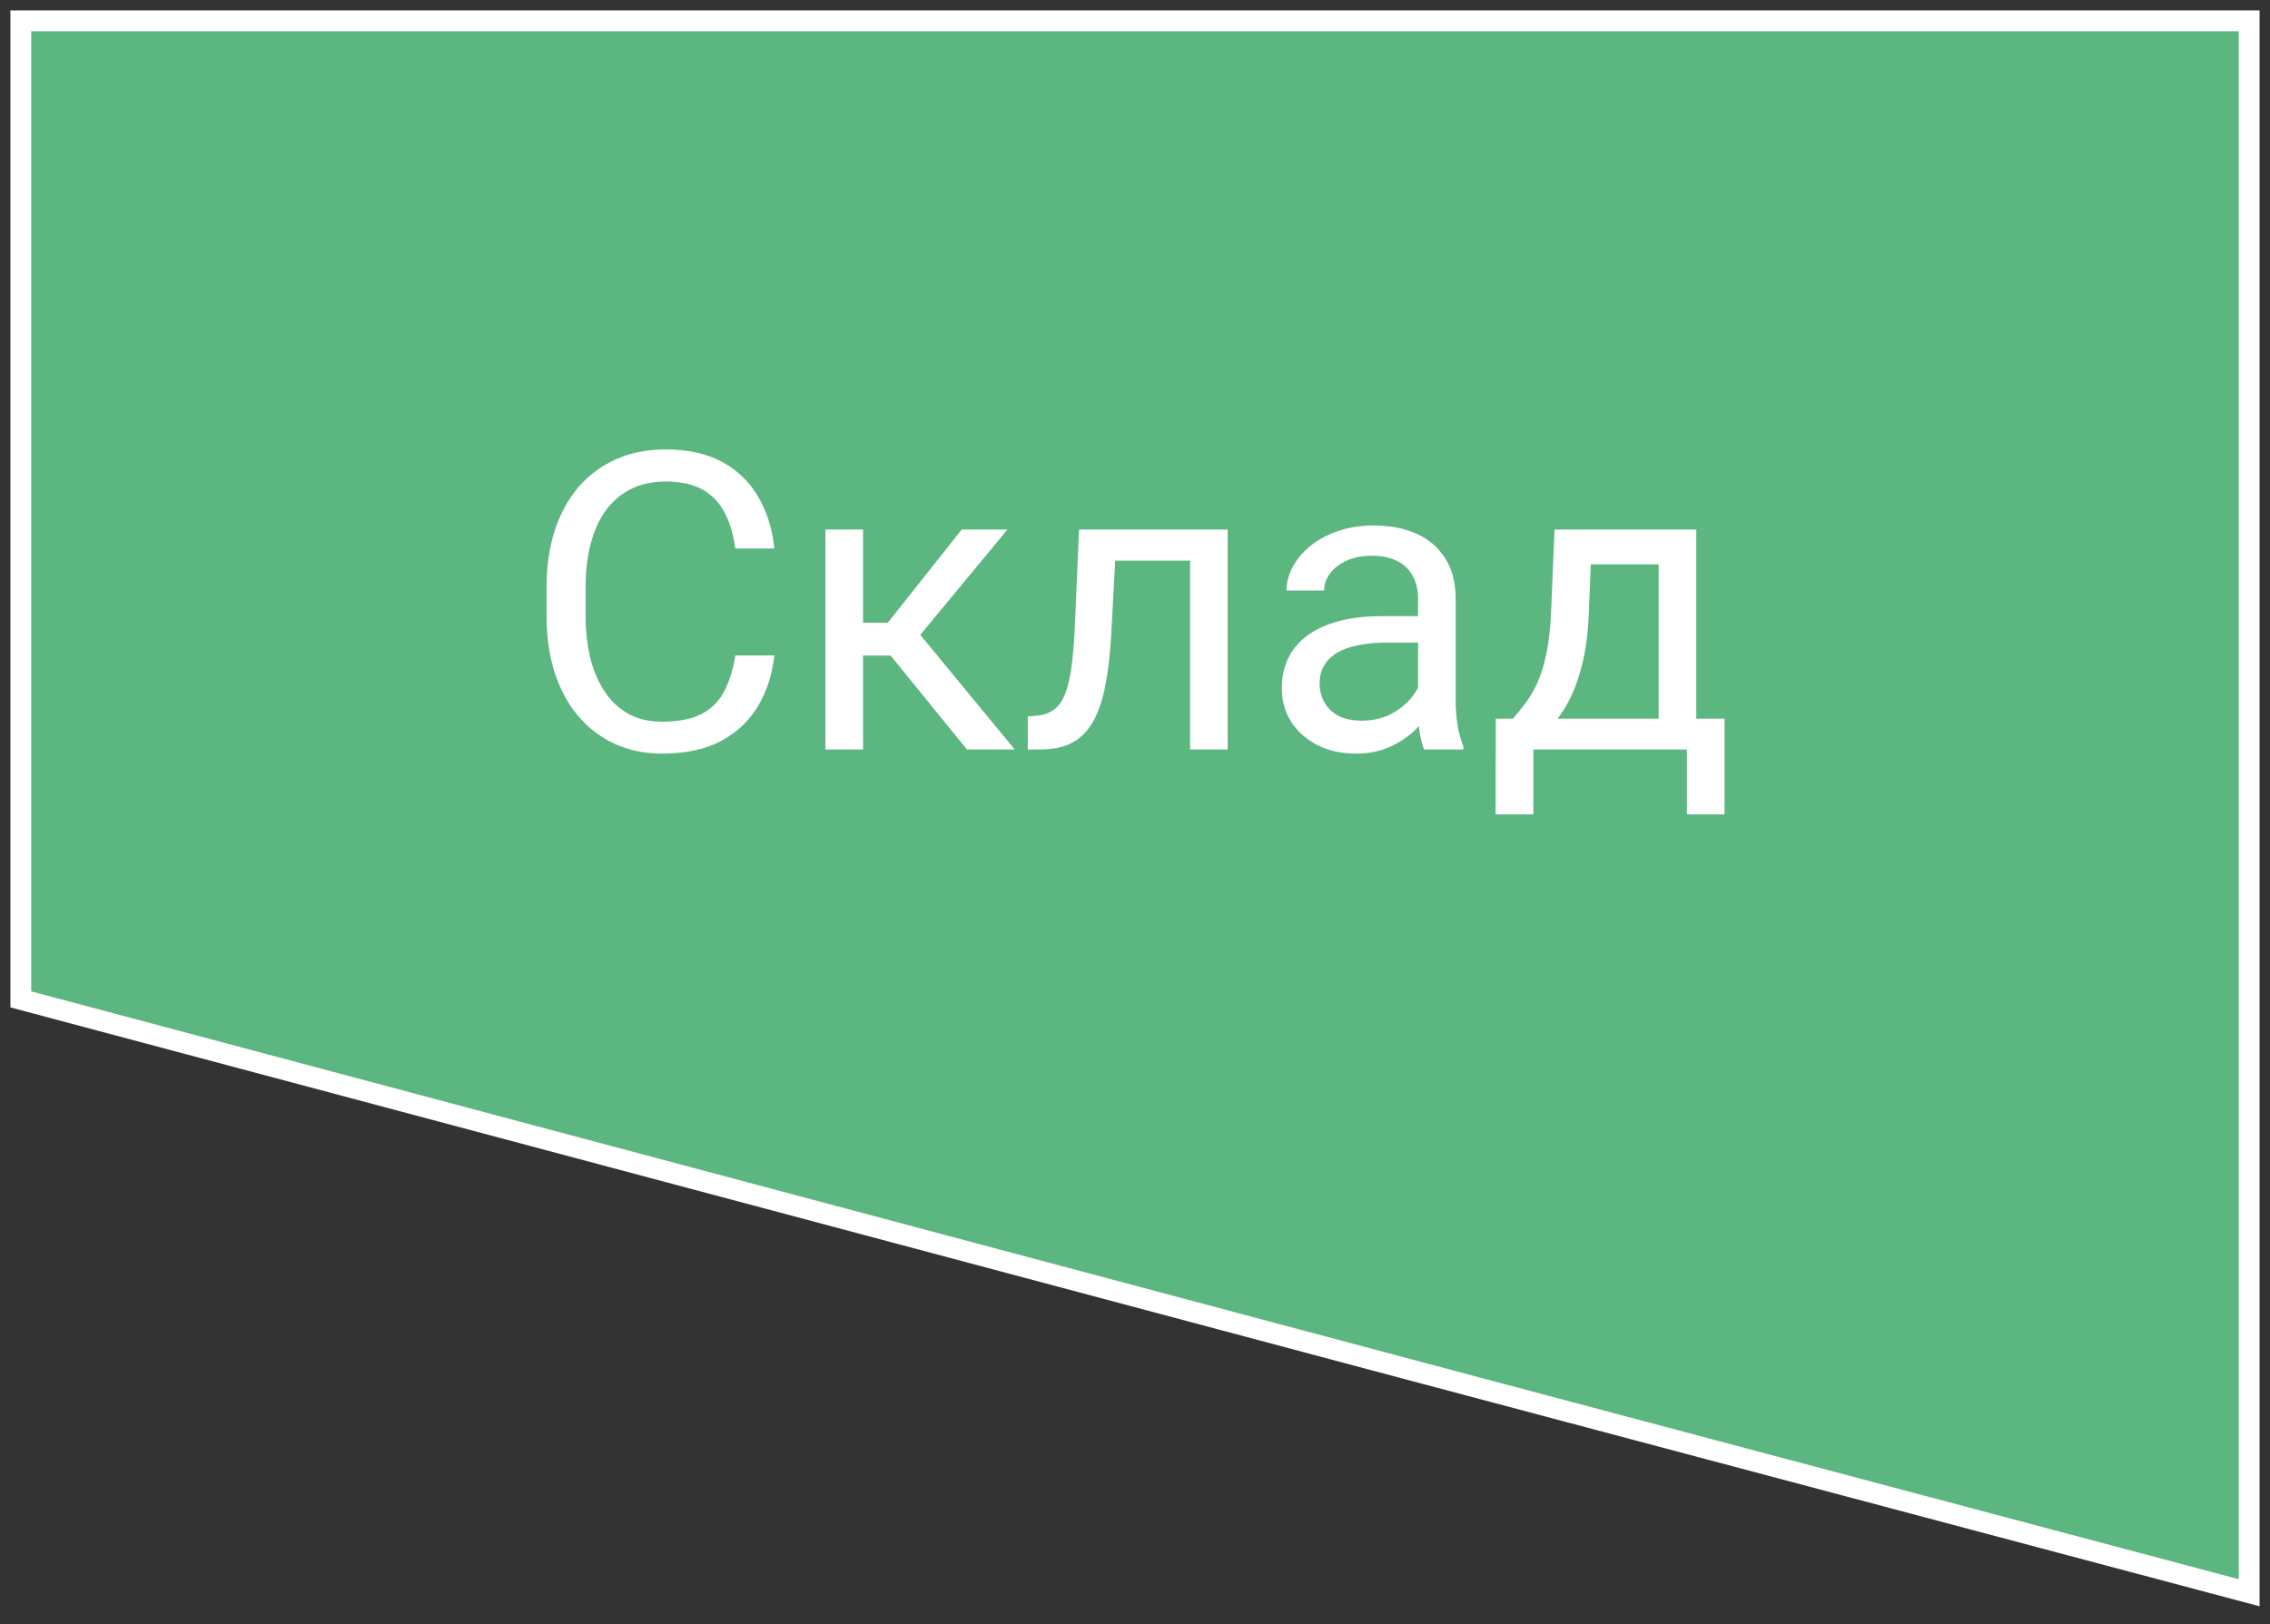
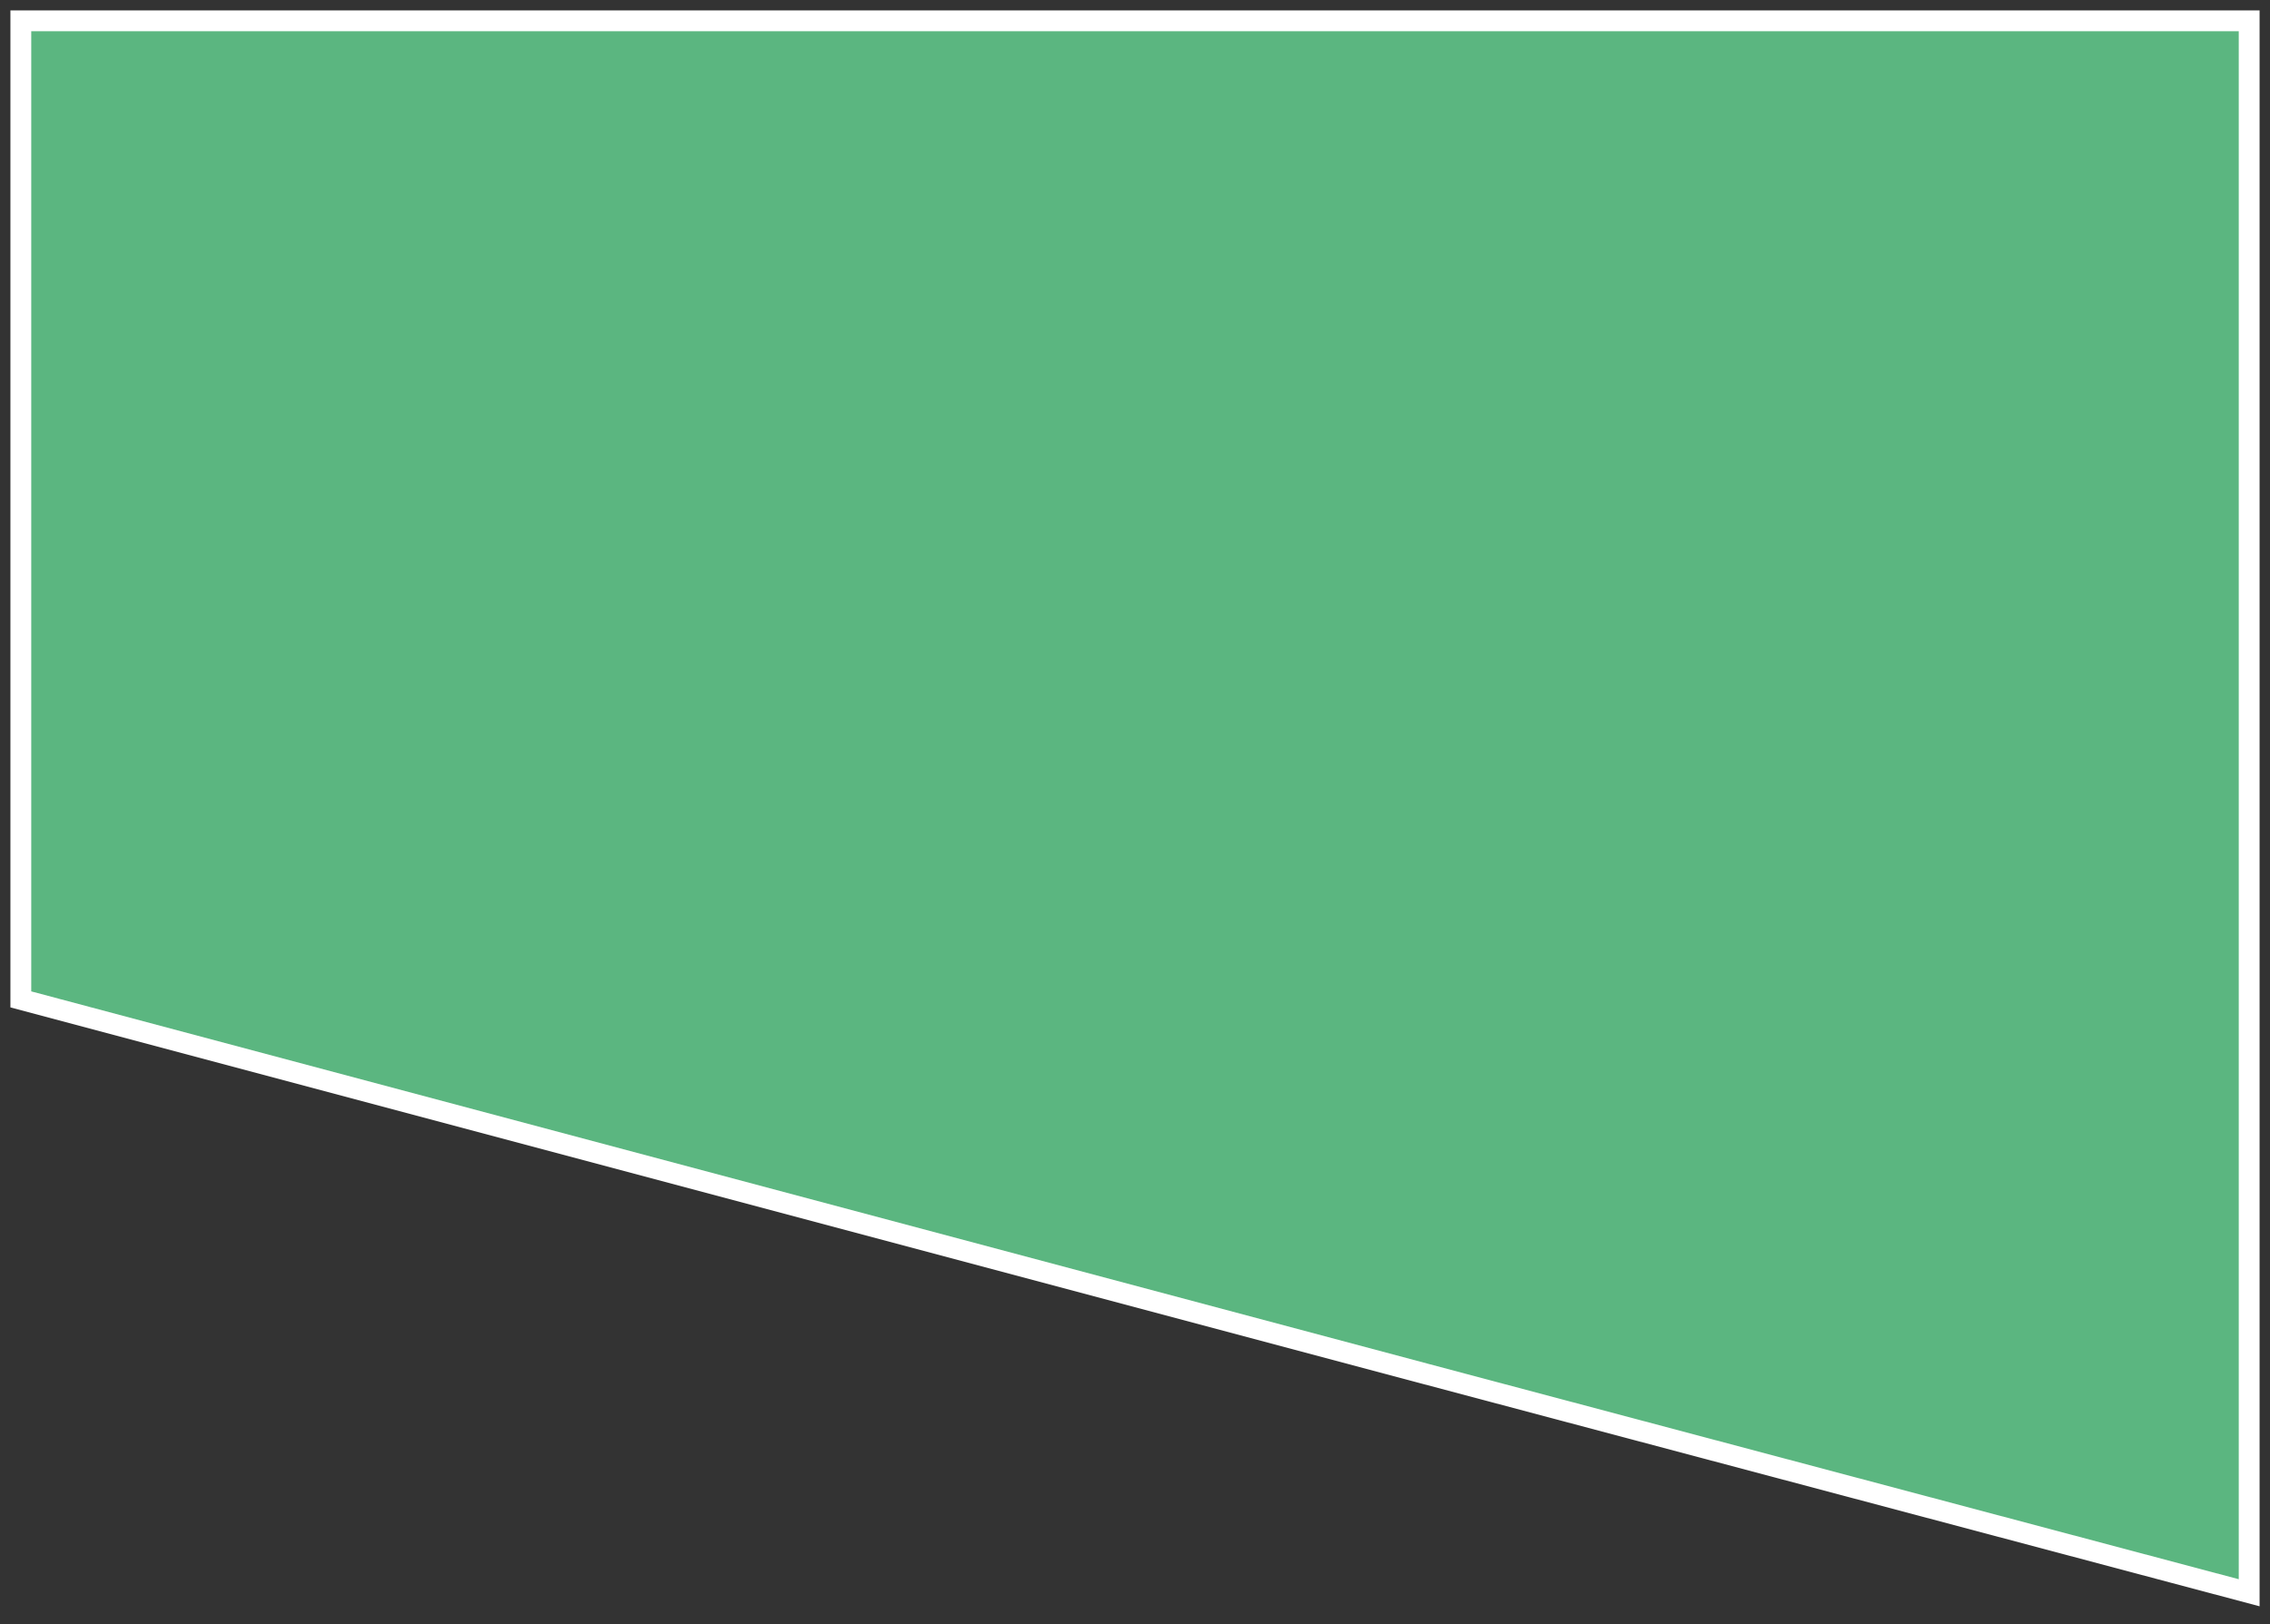
<svg xmlns="http://www.w3.org/2000/svg" width="109" height="78" viewBox="0 0 109 78" fill="none">
  <rect x="0" y="0" width="109" height="78" fill="#333333" stroke="none" />
  <path d="M108 1H1V48L68.5 66L108 76.5V1Z" fill="#5BB680" stroke="white" />
-   <path d="M35.309 31.479H37.184C37.086 32.377 36.829 33.181 36.412 33.891C35.996 34.6 35.406 35.163 34.645 35.58C33.883 35.99 32.932 36.195 31.793 36.195C30.96 36.195 30.201 36.039 29.518 35.727C28.841 35.414 28.258 34.971 27.77 34.398C27.281 33.819 26.904 33.126 26.637 32.318C26.377 31.505 26.246 30.6 26.246 29.604V28.188C26.246 27.191 26.377 26.29 26.637 25.482C26.904 24.669 27.285 23.972 27.779 23.393C28.281 22.813 28.883 22.367 29.586 22.055C30.289 21.742 31.08 21.586 31.959 21.586C33.033 21.586 33.942 21.788 34.684 22.191C35.426 22.595 36.002 23.155 36.412 23.871C36.829 24.581 37.086 25.404 37.184 26.342H35.309C35.218 25.678 35.048 25.108 34.801 24.633C34.554 24.151 34.202 23.78 33.746 23.52C33.291 23.259 32.695 23.129 31.959 23.129C31.328 23.129 30.771 23.249 30.289 23.49C29.814 23.731 29.414 24.073 29.088 24.516C28.769 24.958 28.528 25.489 28.365 26.107C28.203 26.726 28.121 27.413 28.121 28.168V29.604C28.121 30.3 28.193 30.954 28.336 31.566C28.486 32.178 28.71 32.715 29.01 33.178C29.309 33.64 29.69 34.005 30.152 34.272C30.615 34.532 31.162 34.662 31.793 34.662C32.594 34.662 33.232 34.535 33.707 34.281C34.182 34.027 34.541 33.663 34.781 33.188C35.029 32.712 35.205 32.143 35.309 31.479ZM41.442 25.434V36H39.635V25.434H41.442ZM48.375 25.434L43.365 31.488H40.836L40.563 29.906H42.633L46.178 25.434H48.375ZM46.432 36L42.545 31.215L43.707 29.906L48.727 36H46.432ZM57.36 25.434V26.928H52.252V25.434H57.36ZM58.951 25.434V36H57.145V25.434H58.951ZM51.813 25.434H53.629L53.356 30.531C53.31 31.319 53.235 32.016 53.131 32.621C53.033 33.22 52.897 33.734 52.721 34.164C52.552 34.594 52.337 34.945 52.076 35.219C51.822 35.486 51.517 35.684 51.158 35.815C50.8 35.938 50.387 36 49.918 36H49.352V34.408L49.742 34.379C50.022 34.359 50.26 34.294 50.455 34.184C50.657 34.073 50.826 33.91 50.963 33.695C51.1 33.474 51.211 33.191 51.295 32.846C51.386 32.501 51.455 32.09 51.5 31.615C51.552 31.14 51.591 30.587 51.617 29.955L51.813 25.434ZM68.092 34.193V28.754C68.092 28.337 68.007 27.976 67.838 27.67C67.675 27.357 67.428 27.116 67.096 26.947C66.764 26.778 66.354 26.693 65.865 26.693C65.41 26.693 65.009 26.771 64.664 26.928C64.326 27.084 64.059 27.289 63.864 27.543C63.675 27.797 63.58 28.07 63.58 28.363H61.774C61.774 27.986 61.871 27.611 62.067 27.24C62.262 26.869 62.542 26.534 62.906 26.234C63.278 25.928 63.72 25.688 64.235 25.512C64.755 25.329 65.335 25.238 65.973 25.238C66.741 25.238 67.418 25.369 68.004 25.629C68.597 25.889 69.059 26.283 69.391 26.811C69.729 27.331 69.899 27.986 69.899 28.773V33.695C69.899 34.047 69.928 34.421 69.987 34.818C70.052 35.215 70.146 35.557 70.27 35.844V36H68.385C68.294 35.792 68.222 35.515 68.17 35.17C68.118 34.818 68.092 34.493 68.092 34.193ZM68.404 29.594L68.424 30.863H66.598C66.084 30.863 65.624 30.906 65.221 30.99C64.817 31.068 64.479 31.189 64.205 31.352C63.932 31.514 63.724 31.719 63.58 31.967C63.437 32.208 63.365 32.491 63.365 32.816C63.365 33.148 63.44 33.451 63.59 33.725C63.74 33.998 63.964 34.216 64.264 34.379C64.57 34.535 64.944 34.613 65.387 34.613C65.94 34.613 66.429 34.496 66.852 34.262C67.275 34.027 67.61 33.741 67.858 33.402C68.112 33.064 68.248 32.735 68.268 32.416L69.039 33.285C68.994 33.559 68.87 33.861 68.668 34.193C68.466 34.525 68.196 34.844 67.858 35.15C67.526 35.45 67.129 35.7 66.666 35.902C66.21 36.098 65.696 36.195 65.123 36.195C64.407 36.195 63.779 36.055 63.239 35.775C62.705 35.495 62.288 35.121 61.989 34.652C61.696 34.177 61.549 33.647 61.549 33.06C61.549 32.494 61.66 31.996 61.881 31.566C62.102 31.13 62.421 30.769 62.838 30.482C63.255 30.189 63.756 29.968 64.342 29.818C64.928 29.669 65.582 29.594 66.305 29.594H68.404ZM74.645 25.434H76.451L76.295 29.389C76.256 30.391 76.142 31.257 75.953 31.986C75.764 32.715 75.524 33.337 75.231 33.852C74.938 34.359 74.609 34.786 74.244 35.131C73.886 35.476 73.515 35.766 73.131 36H72.233L72.281 34.525L72.653 34.516C72.867 34.262 73.076 34.001 73.278 33.734C73.479 33.461 73.665 33.139 73.834 32.768C74.004 32.39 74.143 31.931 74.254 31.391C74.371 30.844 74.446 30.176 74.479 29.389L74.645 25.434ZM75.094 25.434H81.451V36H79.645V27.104H75.094V25.434ZM71.823 34.516H82.809V39.115H81.002V36H73.629V39.115H71.813L71.823 34.516Z" fill="white" />
</svg>